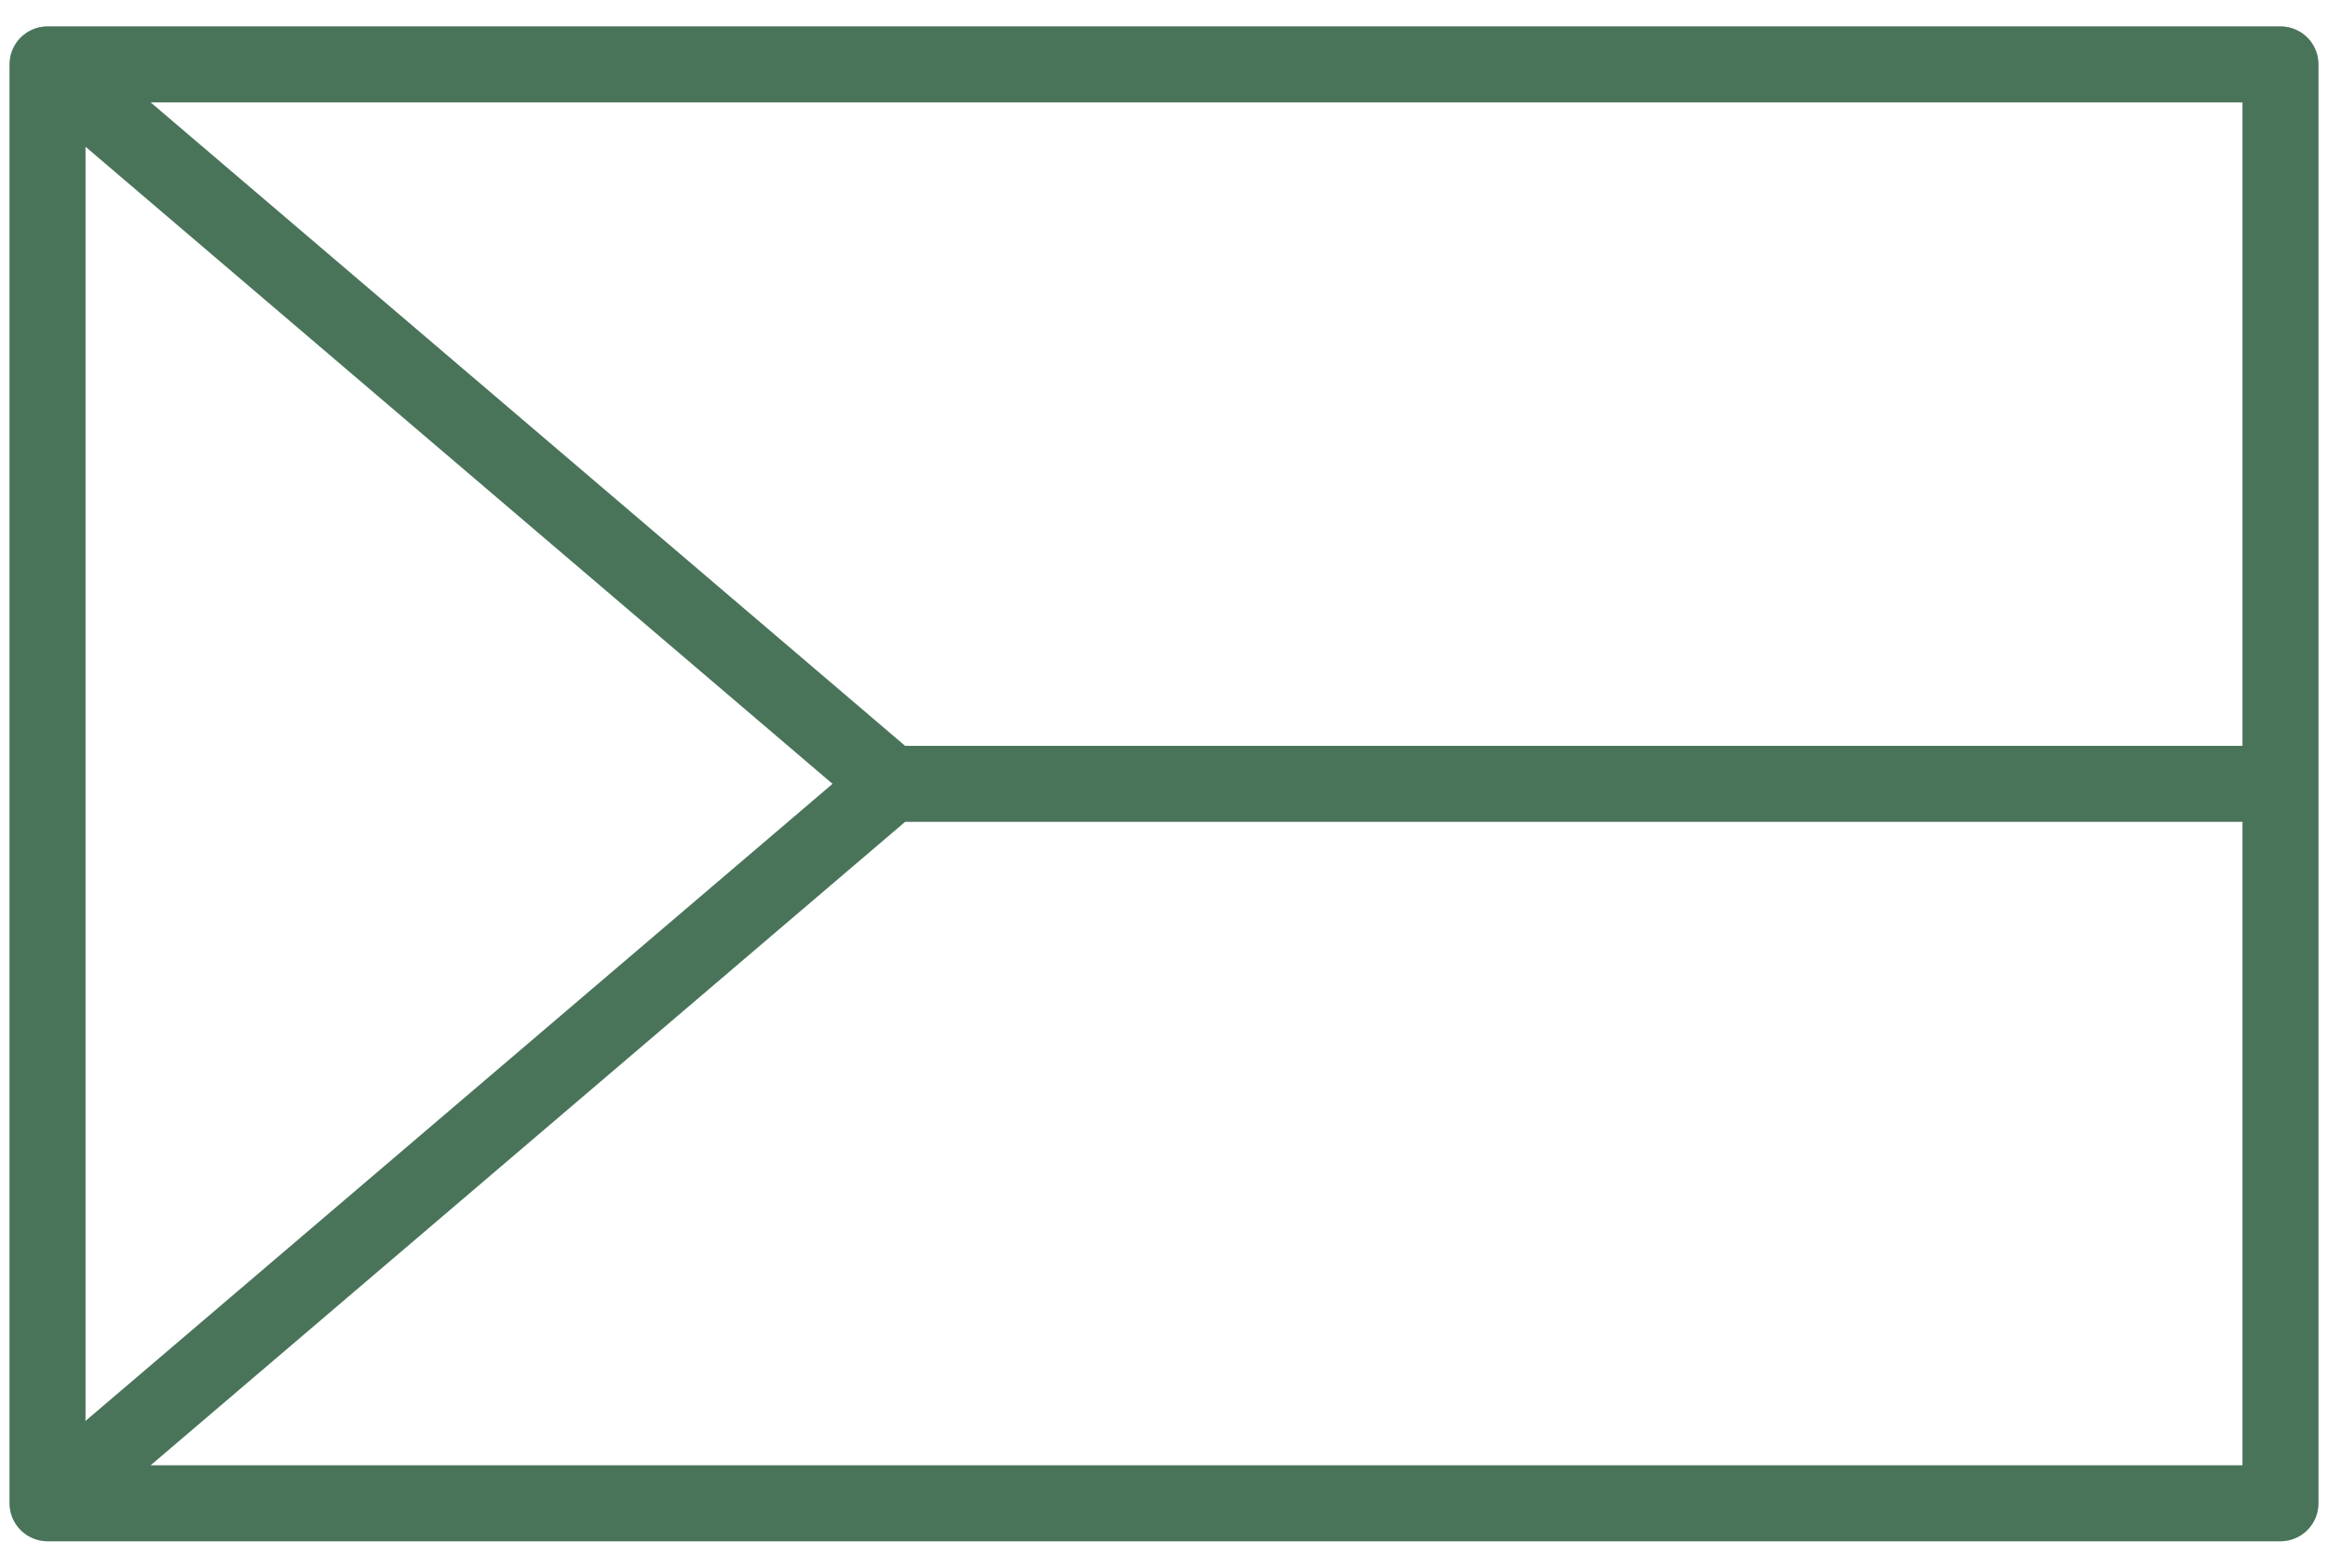
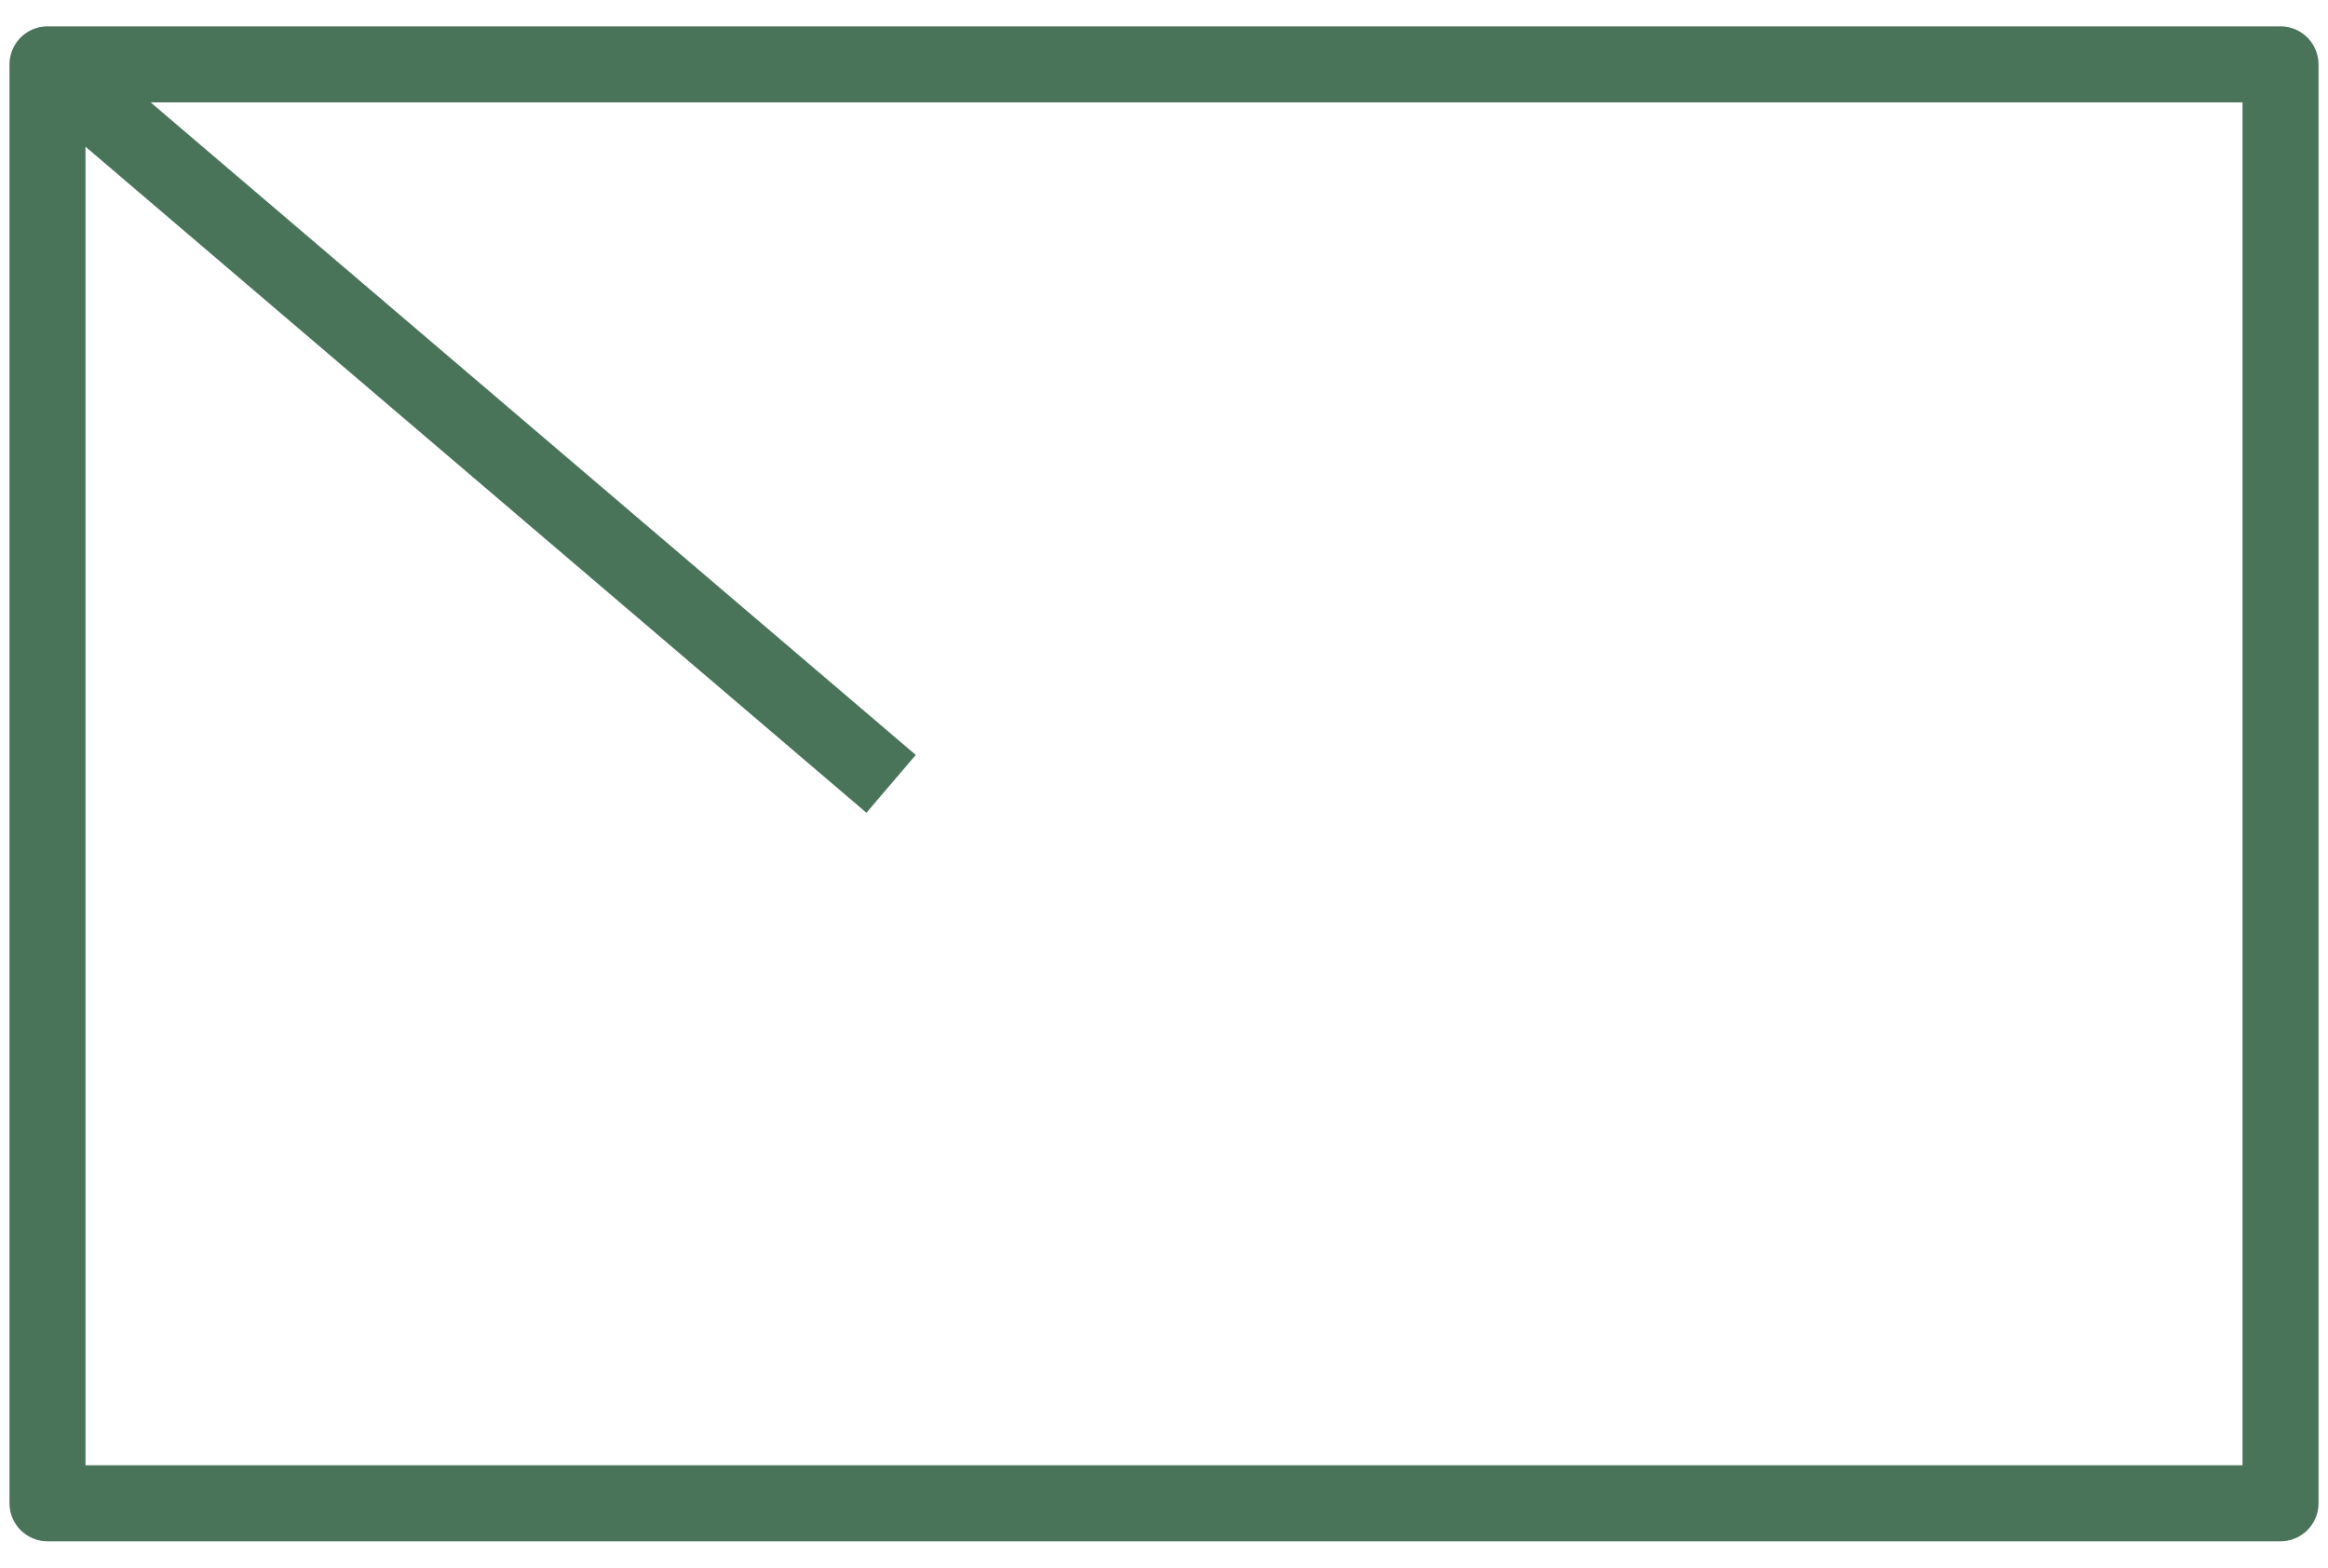
<svg xmlns="http://www.w3.org/2000/svg" width="49" height="33" viewBox="0 0 49 33" fill="none">
  <rect x="1" y="1.355" width="47" height="30.289" stroke="#49745A" stroke-width="1.6" stroke-linejoin="round" />
-   <path d="M1 1.355L18.756 16.5L1 31.644" stroke="#49745A" stroke-width="1.6" />
-   <path d="M18.755 16.5H48" stroke="#49745A" stroke-width="1.6" />
+   <path d="M1 1.355L18.756 16.5" stroke="#49745A" stroke-width="1.6" />
</svg>